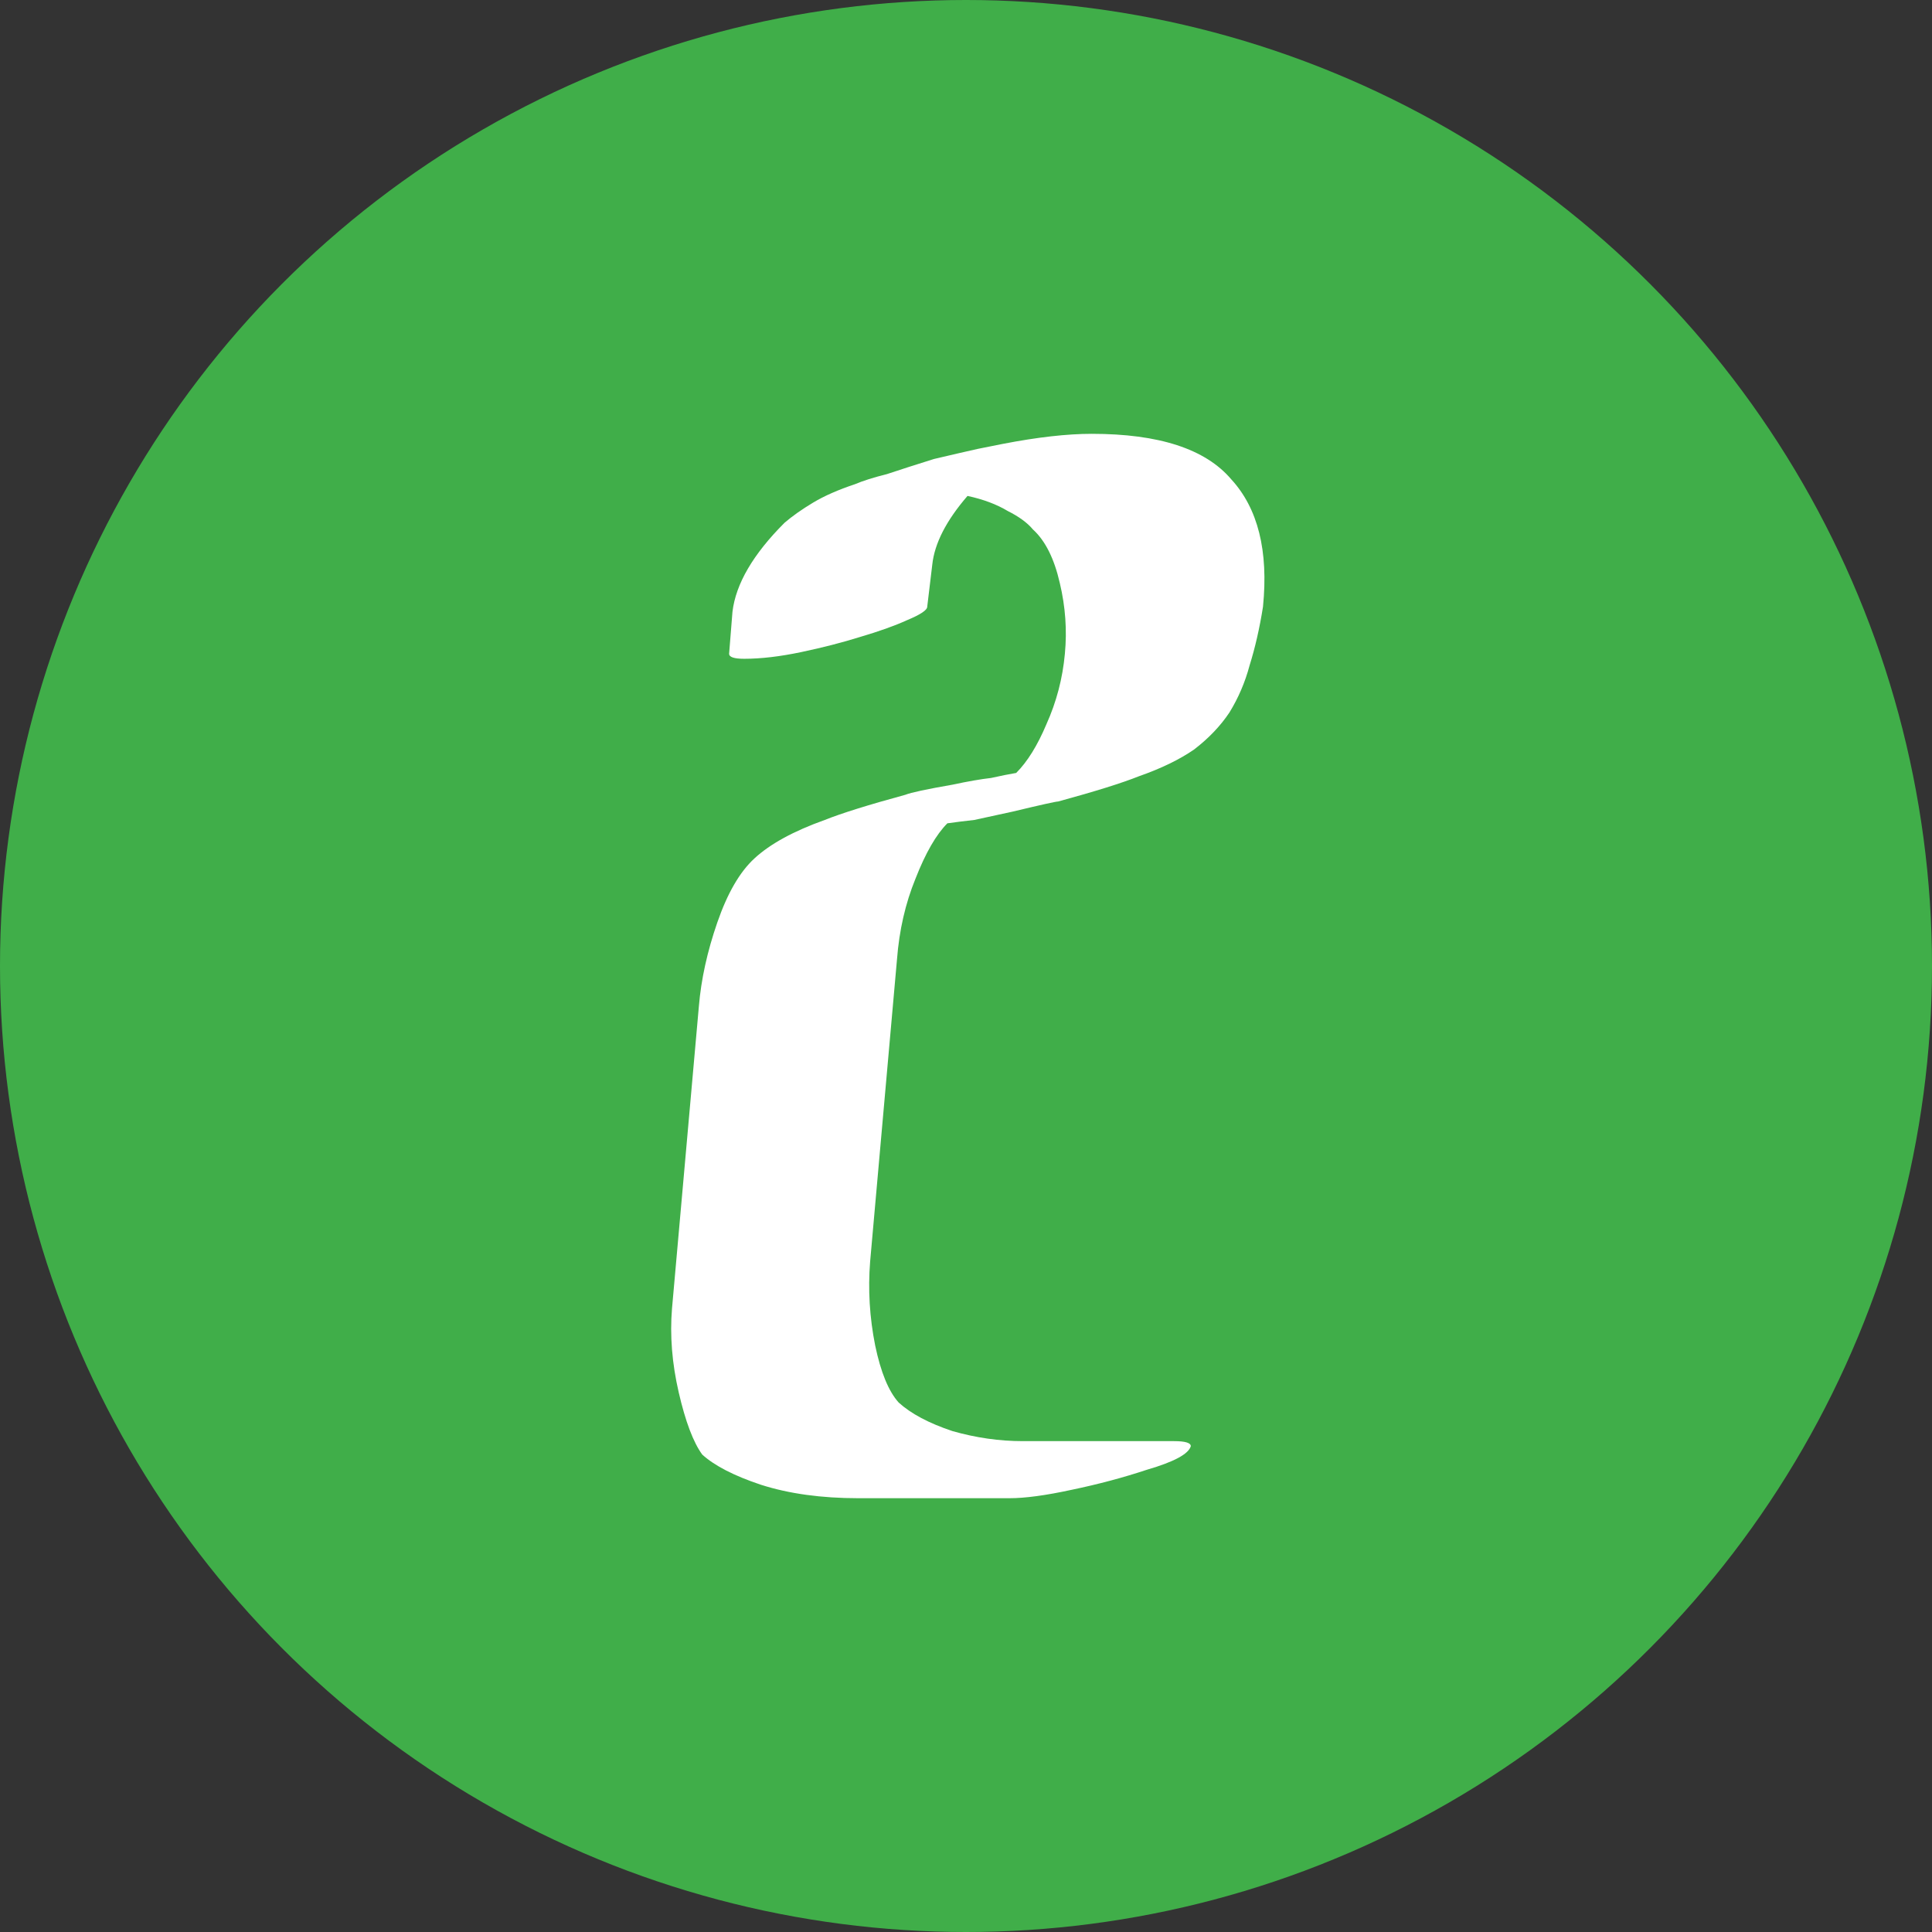
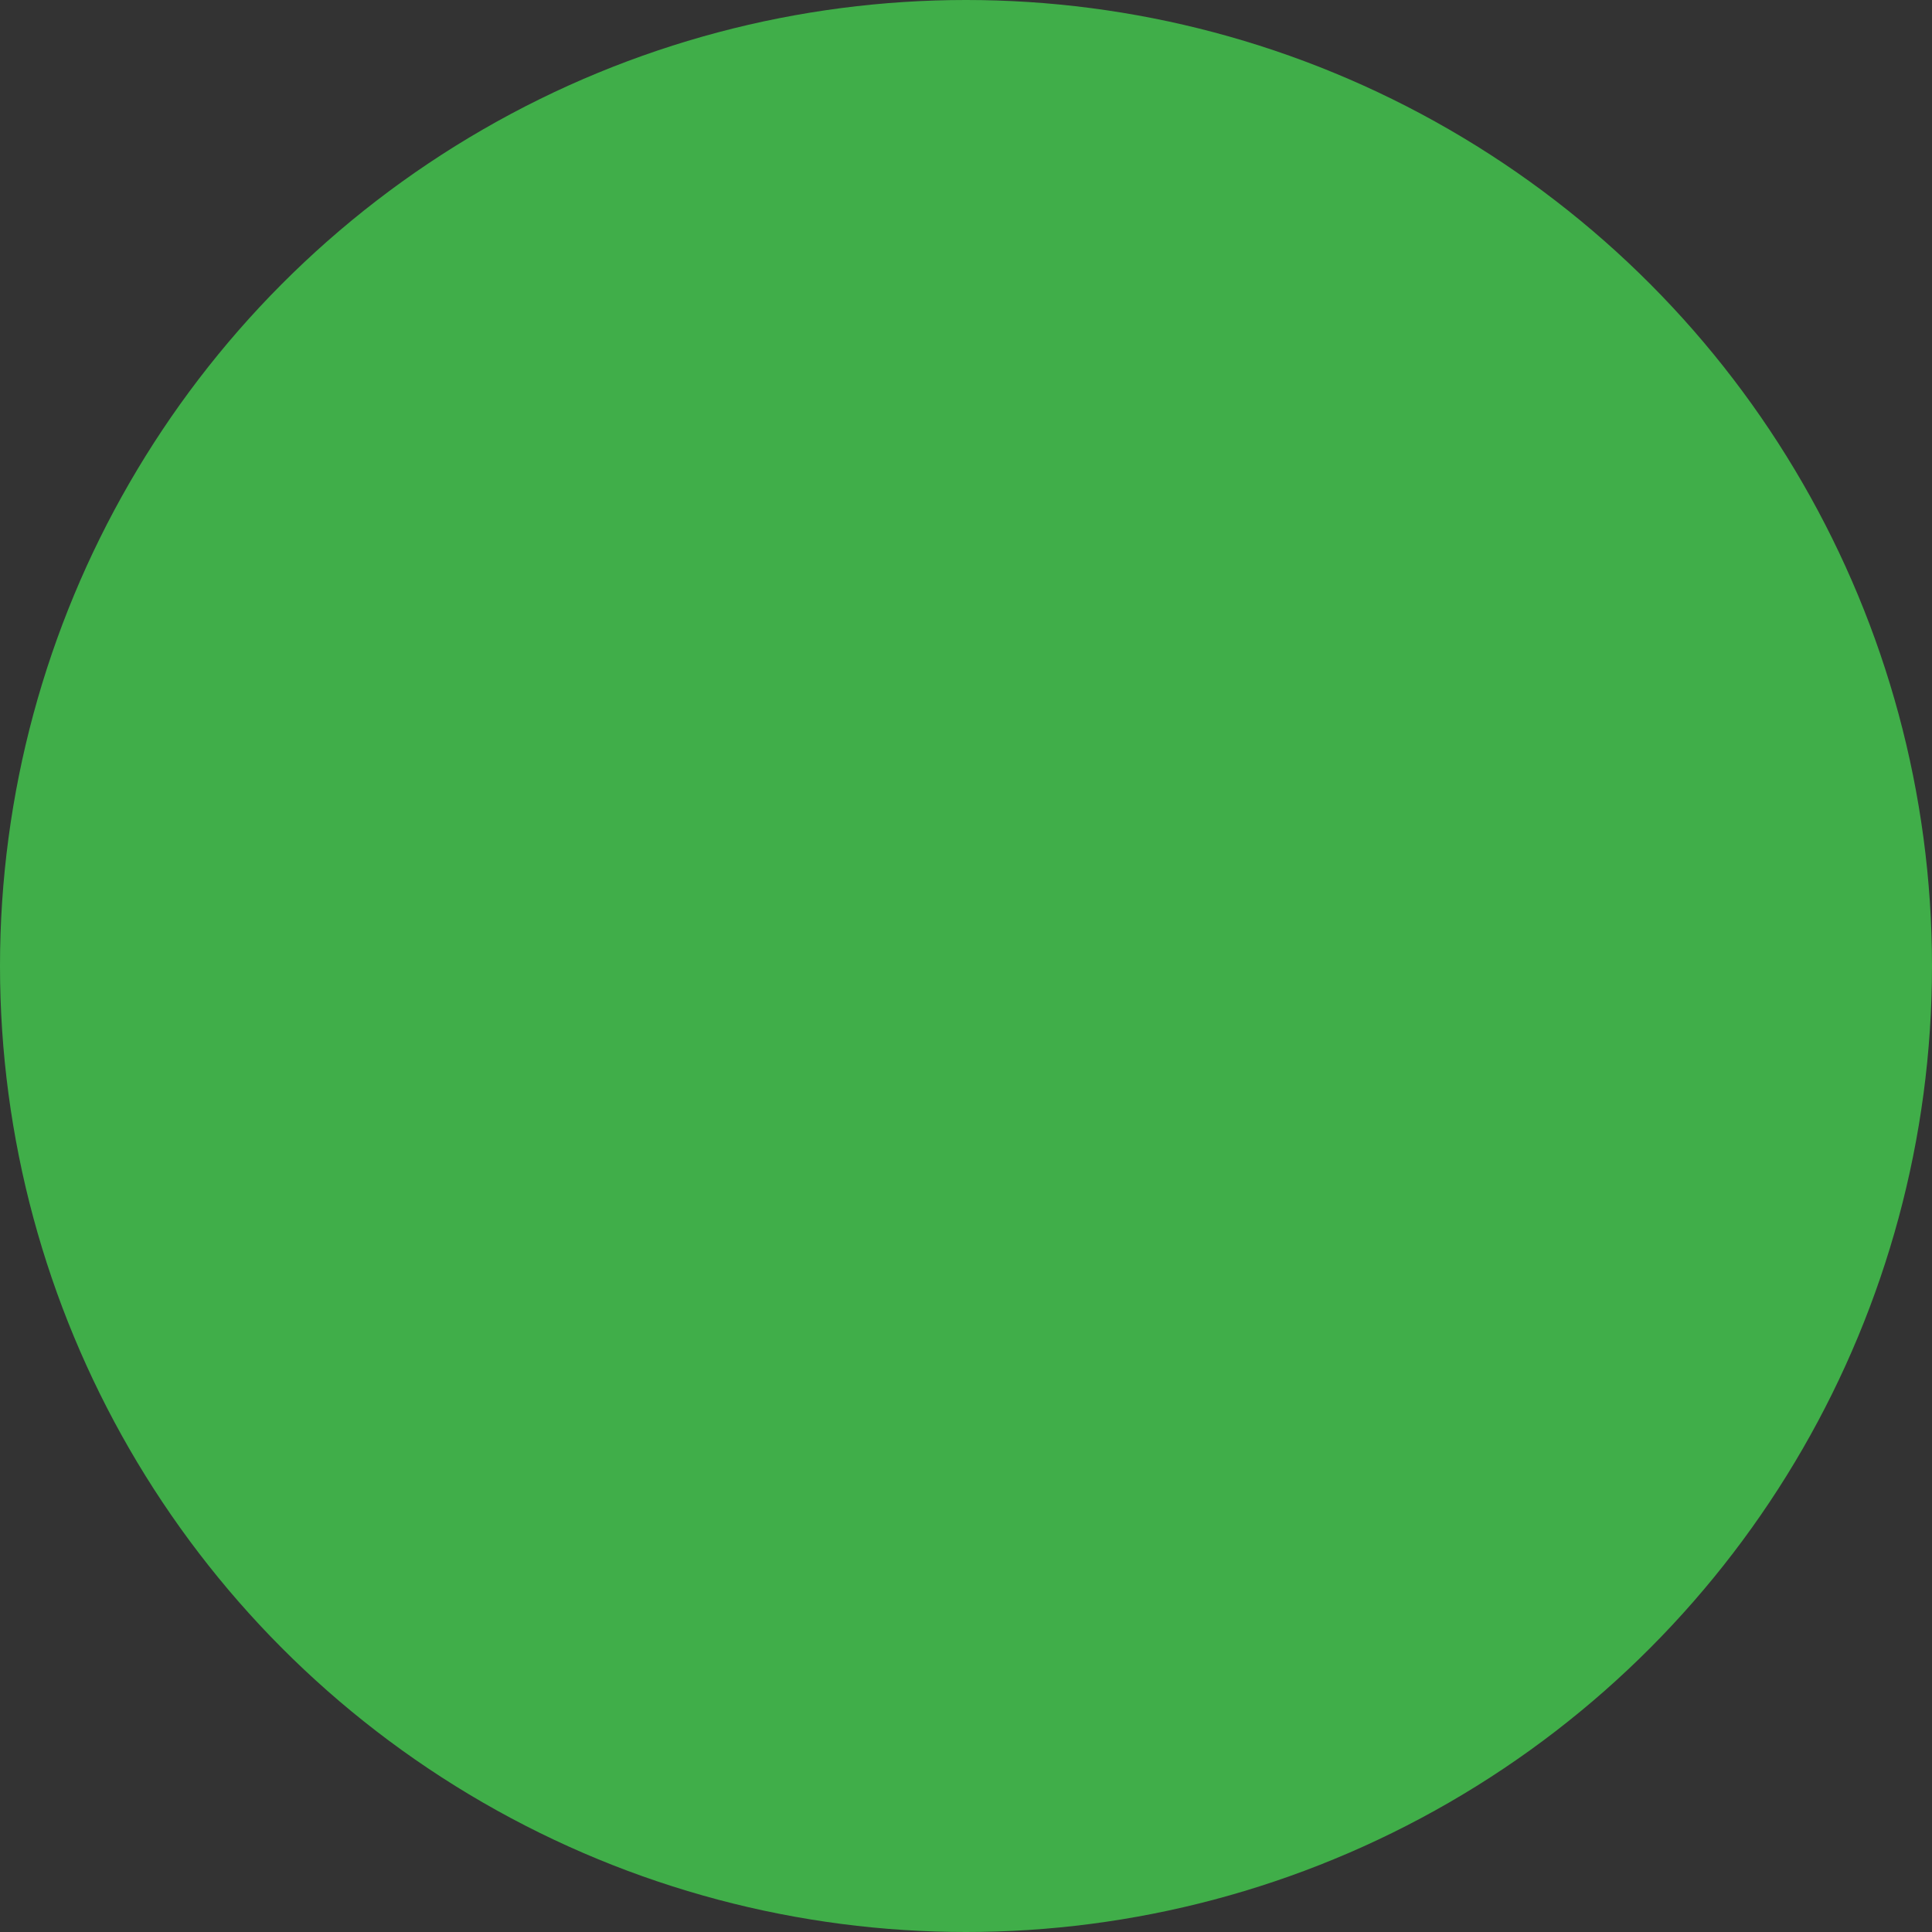
<svg xmlns="http://www.w3.org/2000/svg" version="1.1" id="svg2" viewBox="0 0 238.396 238.396" height="67.281mm" width="67.281mm" preserveAspectRatio="xMinYMin meet">
  <rect x="0" y="0" width="238.396" height="238.396" fill="#333333" stroke="none" />
  <defs id="defs4">
    <clipPath id="clipPath4159" clipPathUnits="userSpaceOnUse">
      <ellipse style="opacity:1;fill:none;fill-opacity:1;stroke:#f9d700;stroke-width:24.684;stroke-miterlimit:4;stroke-dasharray:none;stroke-opacity:1" id="ellipse4161" cx="377.811" cy="600.934" rx="503.03" ry="379.505" />
    </clipPath>
    <clipPath id="clipPath4227" clipPathUnits="userSpaceOnUse">
      <rect style="opacity:0.178;fill:#ff7997;fill-opacity:1;stroke:none;stroke-width:23.694;stroke-miterlimit:4;stroke-dasharray:none;stroke-opacity:1" id="rect4229" width="319.845" height="304.501" x="-134.13" y="219.434" />
    </clipPath>
    <clipPath id="clipPath4175" clipPathUnits="userSpaceOnUse">
      <rect ry="7" rx="7" y="222.017" x="26.264" height="125.259" width="195.97" id="rect4177" style="opacity:1;fill:#40ae49;fill-opacity:1;stroke:none;stroke-width:5;stroke-linecap:round;stroke-linejoin:round;stroke-miterlimit:4;stroke-dasharray:none;stroke-opacity:0.333" />
    </clipPath>
    <clipPath id="clipPath4179" clipPathUnits="userSpaceOnUse">
-       <ellipse ry="379.505" rx="503.03" cy="600.934" cx="377.811" id="ellipse4181" style="opacity:1;fill:#ff7997;fill-opacity:1;stroke:#f9d700;stroke-width:24.684;stroke-miterlimit:4;stroke-dasharray:none;stroke-opacity:1" />
-     </clipPath>
+       </clipPath>
  </defs>
  <g transform="translate(-132.046,-326.052)" id="layer1">
    <circle r="119.198" cy="445.25" cx="251.244" id="path4183" style="opacity:1;fill:#40ae49;fill-opacity:1;stroke:none;stroke-width:5;stroke-linecap:round;stroke-linejoin:round;stroke-miterlimit:4;stroke-dasharray:none;stroke-opacity:0.333" />
    <g id="text4185" style="font-style:normal;font-variant:normal;font-weight:normal;font-stretch:normal;font-size:207.162px;line-height:125%;font-family:'Bewilder Thick BRK';-inkscape-font-specification:'Bewilder Thick BRK, Normal';text-align:start;letter-spacing:0px;word-spacing:0px;writing-mode:lr-tb;text-anchor:start;fill:#ffffff;fill-opacity:1;stroke:none;stroke-width:1px;stroke-linecap:butt;stroke-linejoin:miter;stroke-opacity:1">
-       <path id="path4193" style="font-style:normal;font-variant:normal;font-weight:normal;font-stretch:normal;font-size:207.162px;line-height:125%;font-family:'Bewilder Thick BRK';-inkscape-font-specification:'Bewilder Thick BRK, Normal';text-align:center;writing-mode:lr-tb;text-anchor:middle;fill:#ffffff" d="m 273.595,507.399 q -4.35,1.45 -9.322,2.486 -4.765,1.036 -7.665,1.036 l -18.645,0 q -6.836,0 -12.015,-1.657 -4.972,-1.657 -7.251,-3.729 -1.657,-2.279 -2.9,-7.665 -1.243,-5.386 -0.829,-10.358 l 3.315,-37.289 q 0.414,-4.972 2.279,-10.358 1.864,-5.386 4.558,-7.872 2.9,-2.693 8.701,-4.765 3.107,-1.243 9.944,-3.107 1.036,-0.414 5.801,-1.243 2.9,-0.621 4.765,-0.829 1.864,-0.414 3.107,-0.621 2.072,-2.072 3.729,-6.008 1.864,-4.143 2.279,-8.701 0.414,-4.35 -0.621,-8.701 -1.036,-4.558 -3.315,-6.629 -1.036,-1.243 -3.107,-2.279 -2.072,-1.243 -4.972,-1.864 -3.936,4.558 -4.35,8.494 l -0.621,5.179 q 0,0.621 -2.486,1.657 -2.279,1.036 -5.801,2.072 -3.315,1.036 -7.251,1.864 -3.936,0.829 -7.044,0.829 -1.864,0 -1.864,-0.621 l 0.414,-5.179 q 0.621,-5.179 6.422,-10.98 1.45,-1.243 3.522,-2.486 2.072,-1.243 5.179,-2.279 1.45,-0.621 3.936,-1.243 2.486,-0.829 5.801,-1.864 3.522,-0.829 5.386,-1.243 2.072,-0.414 3.107,-0.621 6.422,-1.243 10.98,-1.243 12.43,0 17.194,5.593 4.972,5.386 3.936,15.744 -0.621,3.936 -1.657,7.251 -0.829,3.107 -2.486,5.801 -1.657,2.486 -4.35,4.558 -2.693,1.864 -6.836,3.315 -3.107,1.243 -9.944,3.107 -0.414,0 -5.593,1.243 -2.9,0.621 -4.765,1.036 -1.864,0.207 -3.315,0.414 -2.072,2.072 -3.936,6.836 -1.864,4.558 -2.279,9.944 l -3.315,37.289 q -0.414,5.179 0.621,10.358 1.036,4.972 2.9,7.044 2.279,2.072 6.629,3.522 4.35,1.243 8.701,1.243 l 18.645,0 q 2.072,0 2.072,0.621 -0.414,1.45 -5.386,2.9 z" />
-     </g>
+       </g>
  </g>
</svg>